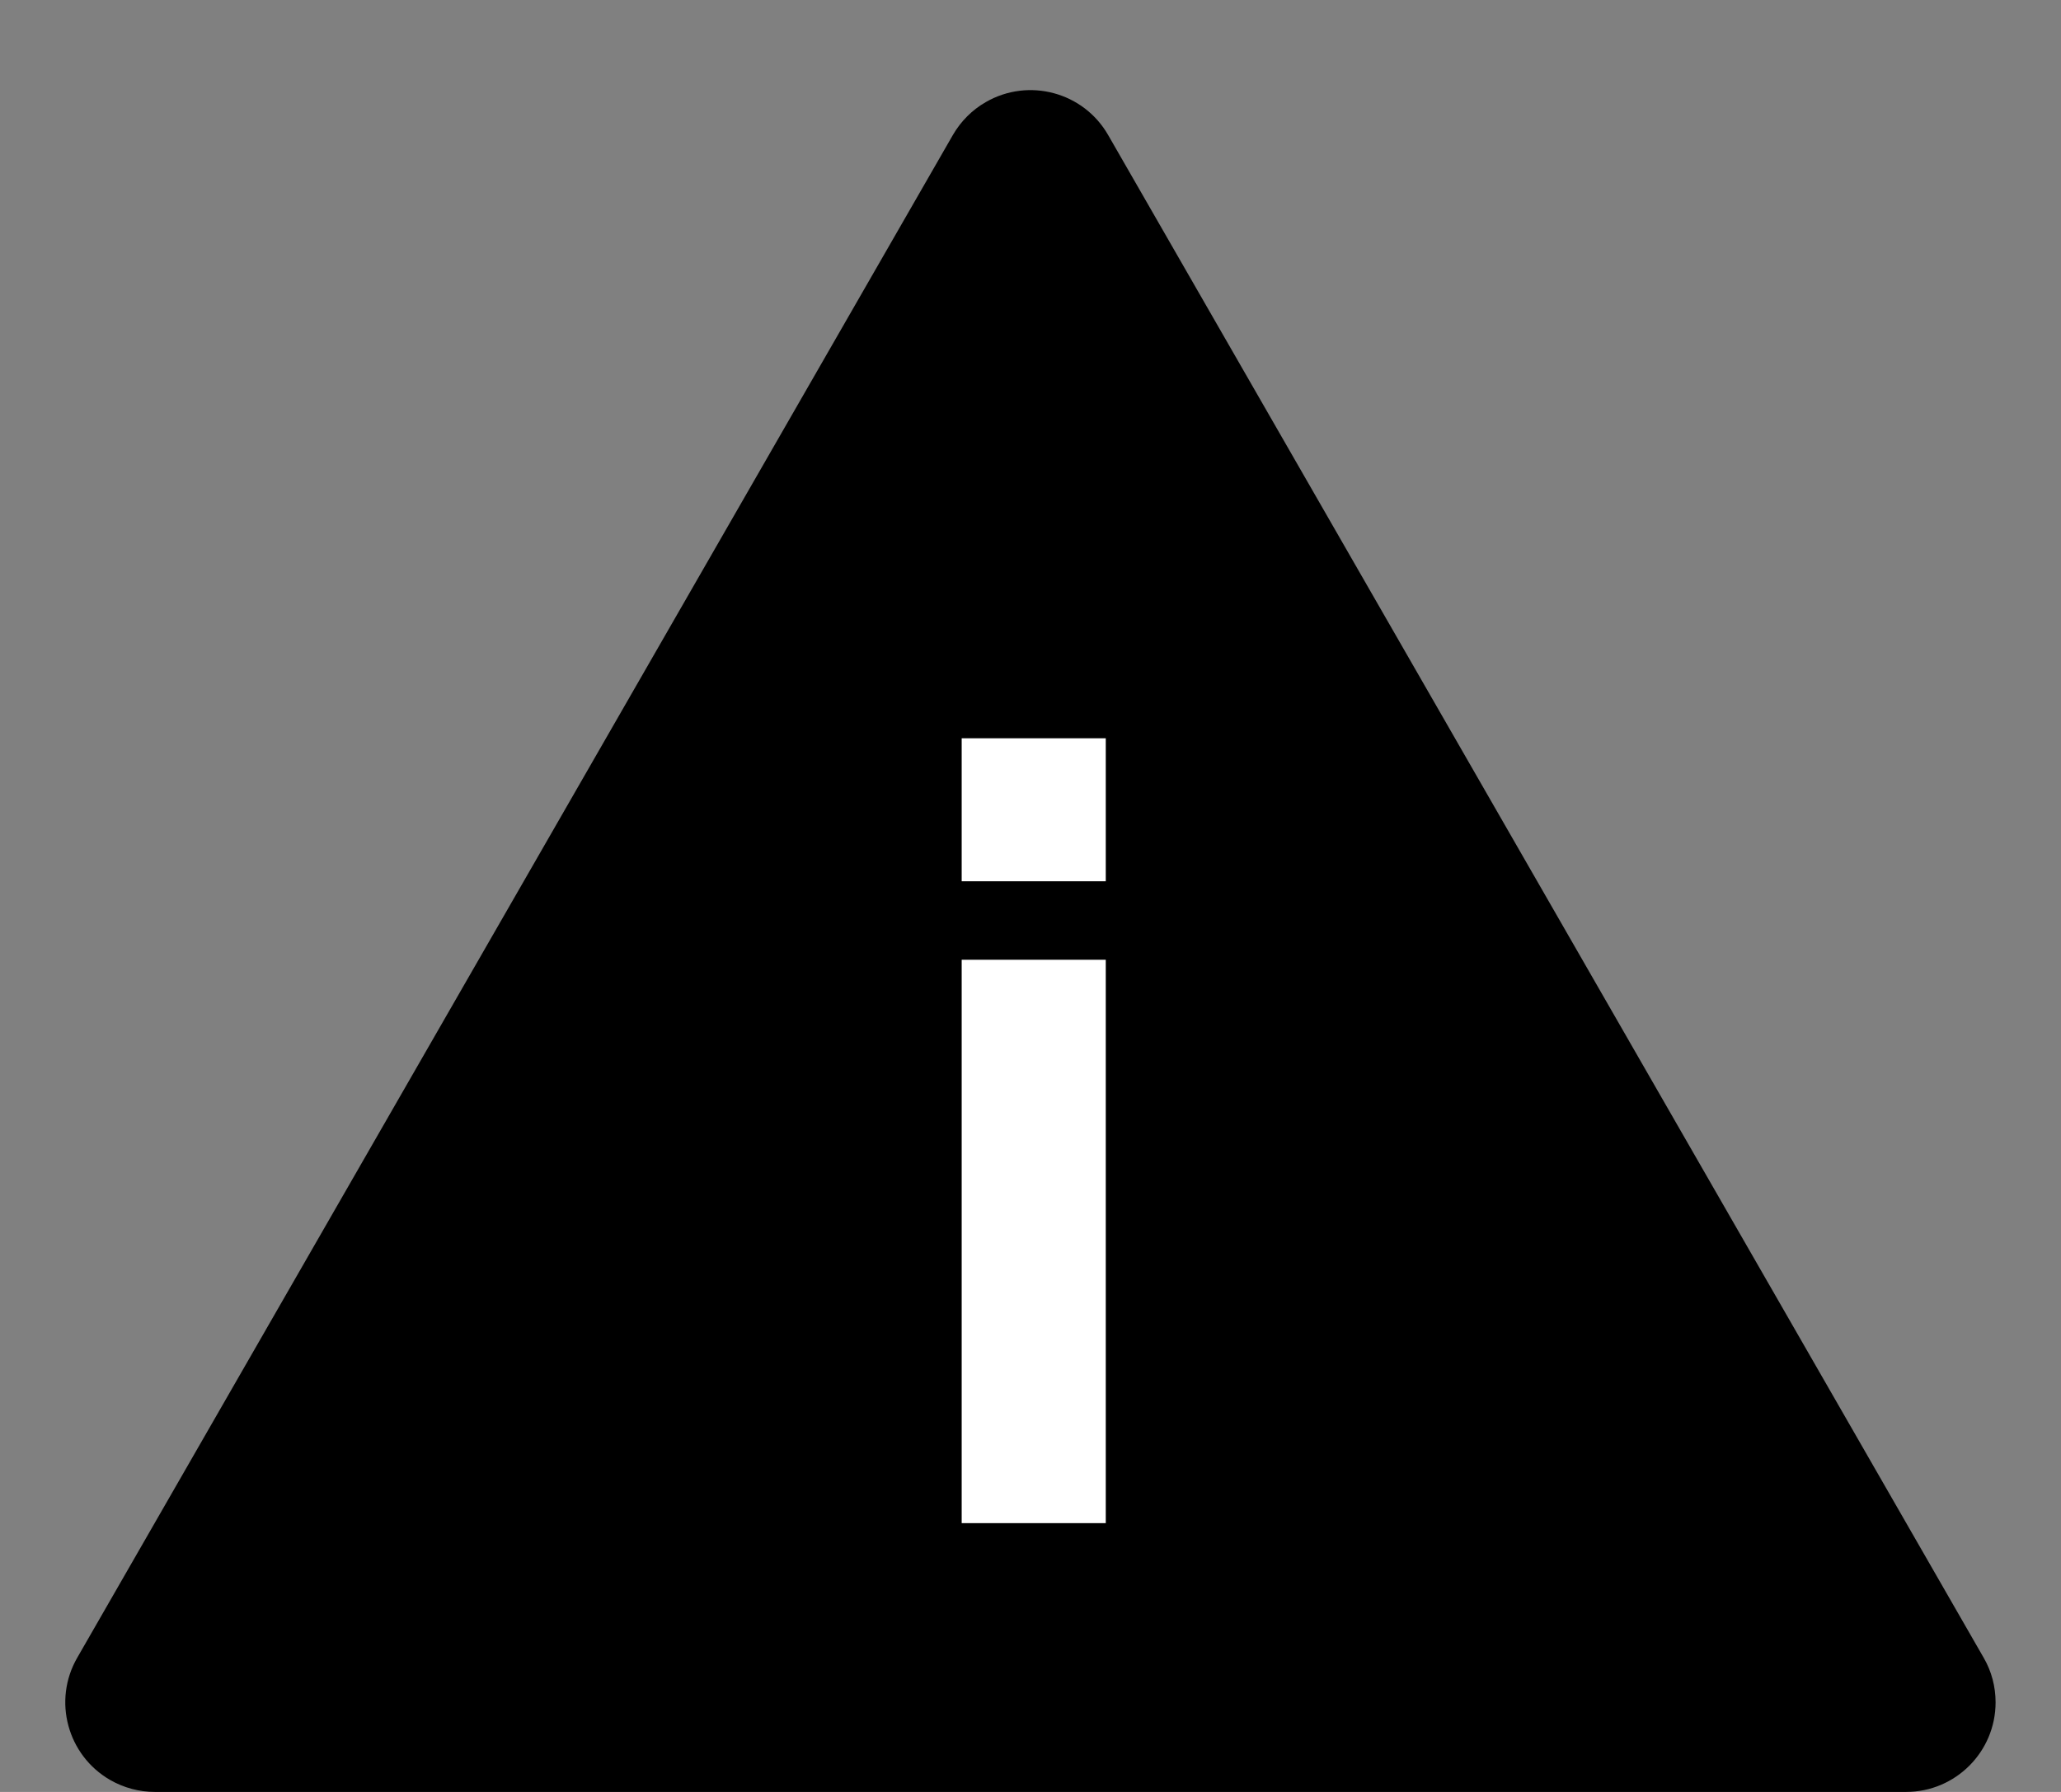
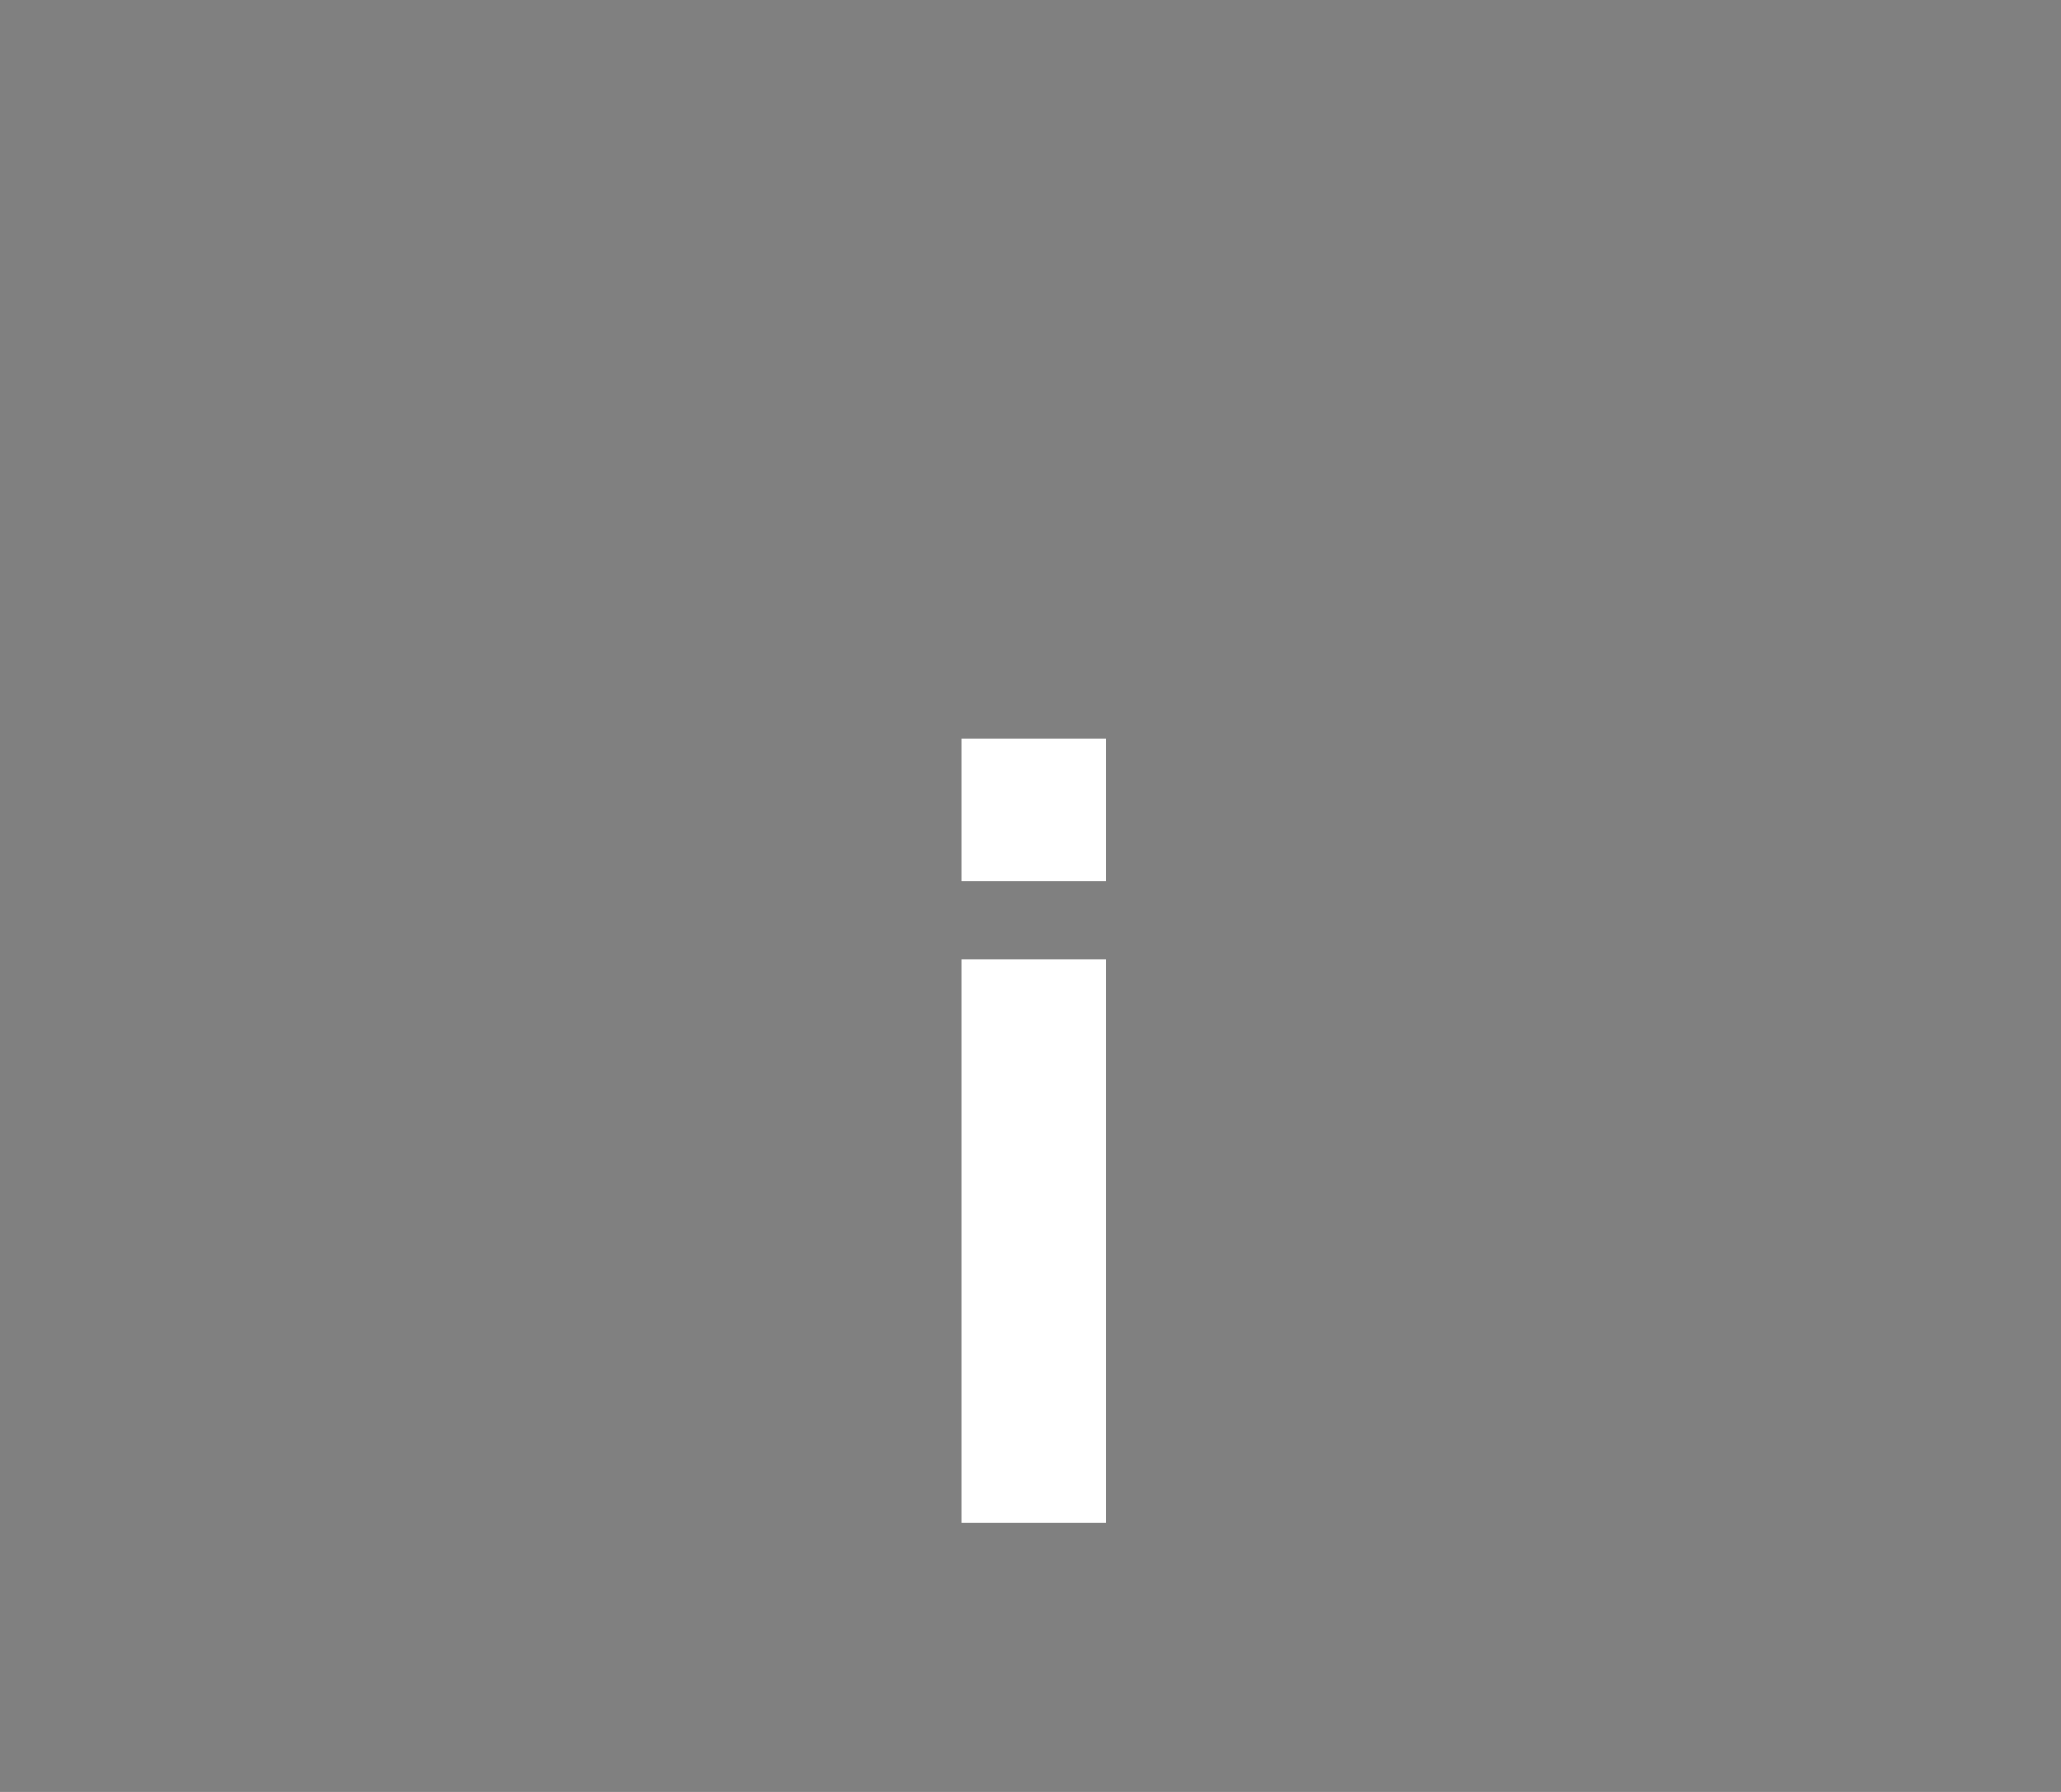
<svg xmlns="http://www.w3.org/2000/svg" width="23" height="20" viewBox="0 0 23 20">
  <rect x="0" y="0" width="23" height="20" fill="#808080" stroke="none" />
  <g fill="none" fill-rule="evenodd">
    <g>
      <g>
-         <path fill="#000" d="M1.729 20H21.27c.553 0 1-.448 1-1 0-.175-.045-.347-.133-.498L12.367 1.508c-.275-.48-.887-.644-1.365-.369-.154.088-.28.215-.369.369L.862 18.502c-.276.478-.11 1.09.368 1.365.152.087.324.133.499.133z" transform="translate(-495, -1279) translate(495, 1279)" />
        <path fill="#FFF" fill-rule="nonzero" d="M12.34 9.836V8.24h-1.608v1.596h1.608zm0 7.164v-6.288h-1.608V17h1.608z" transform="translate(-495, -1279) translate(495, 1279)" />
      </g>
    </g>
  </g>
</svg>